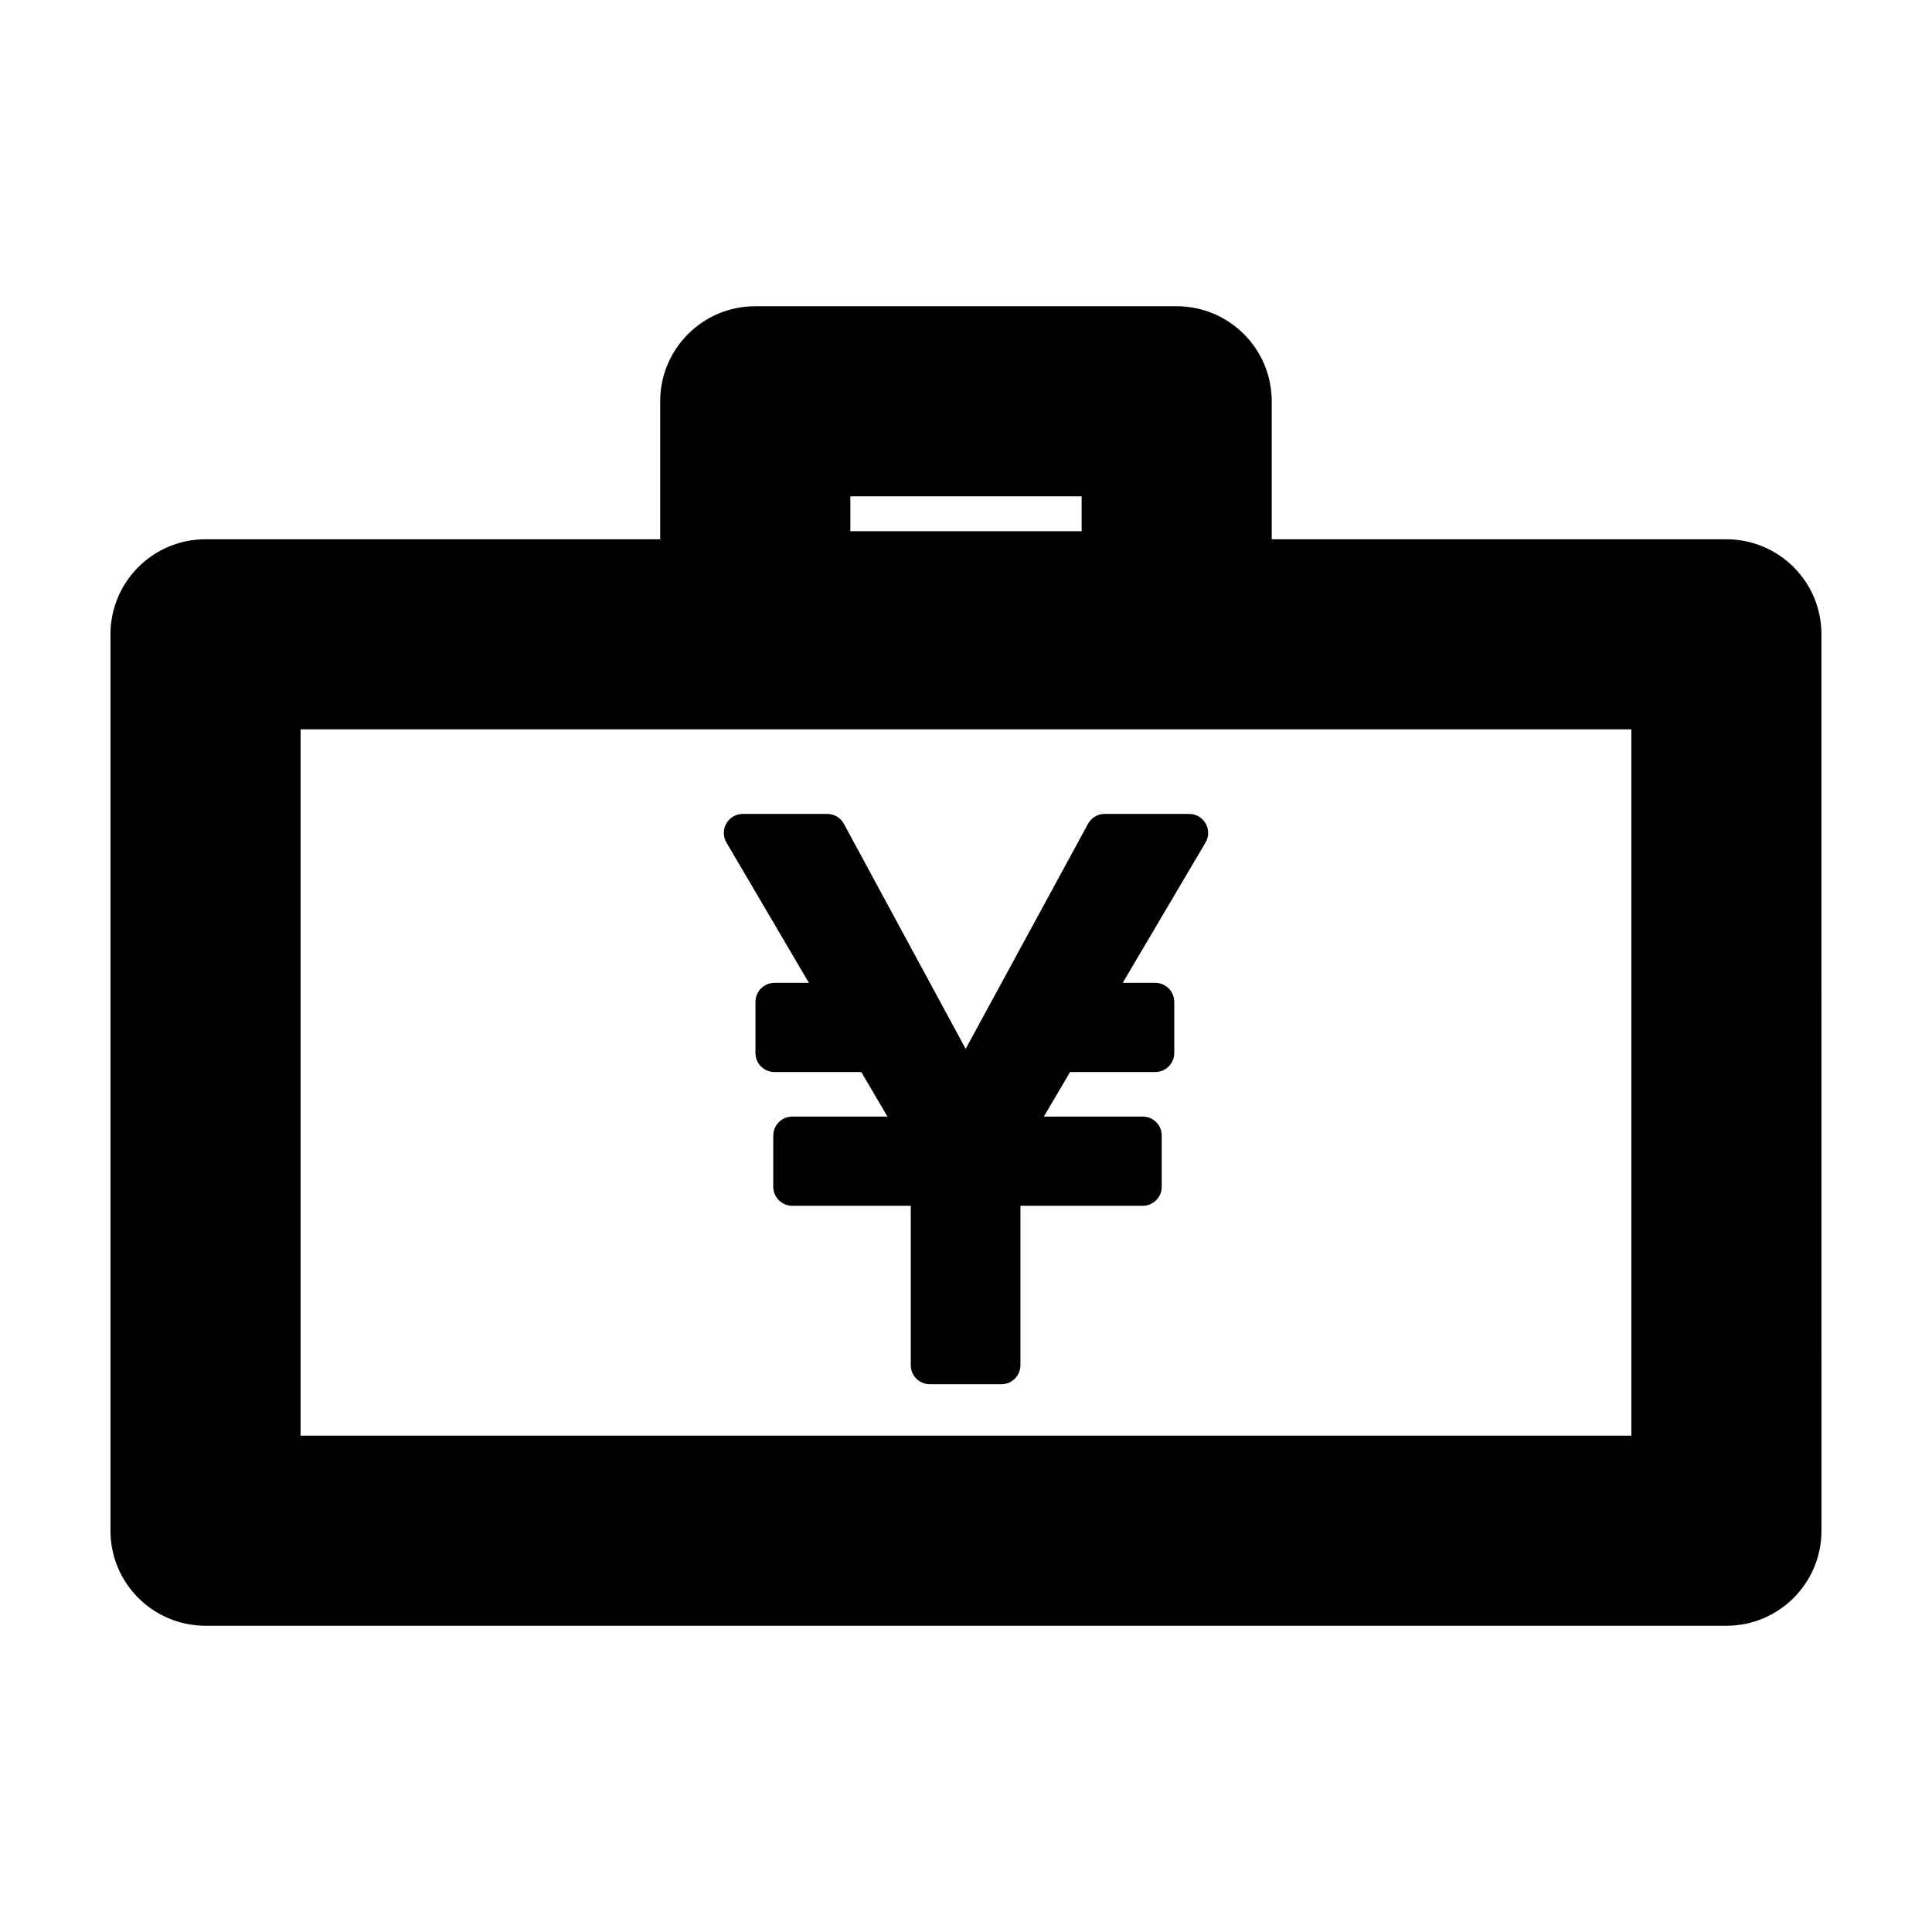
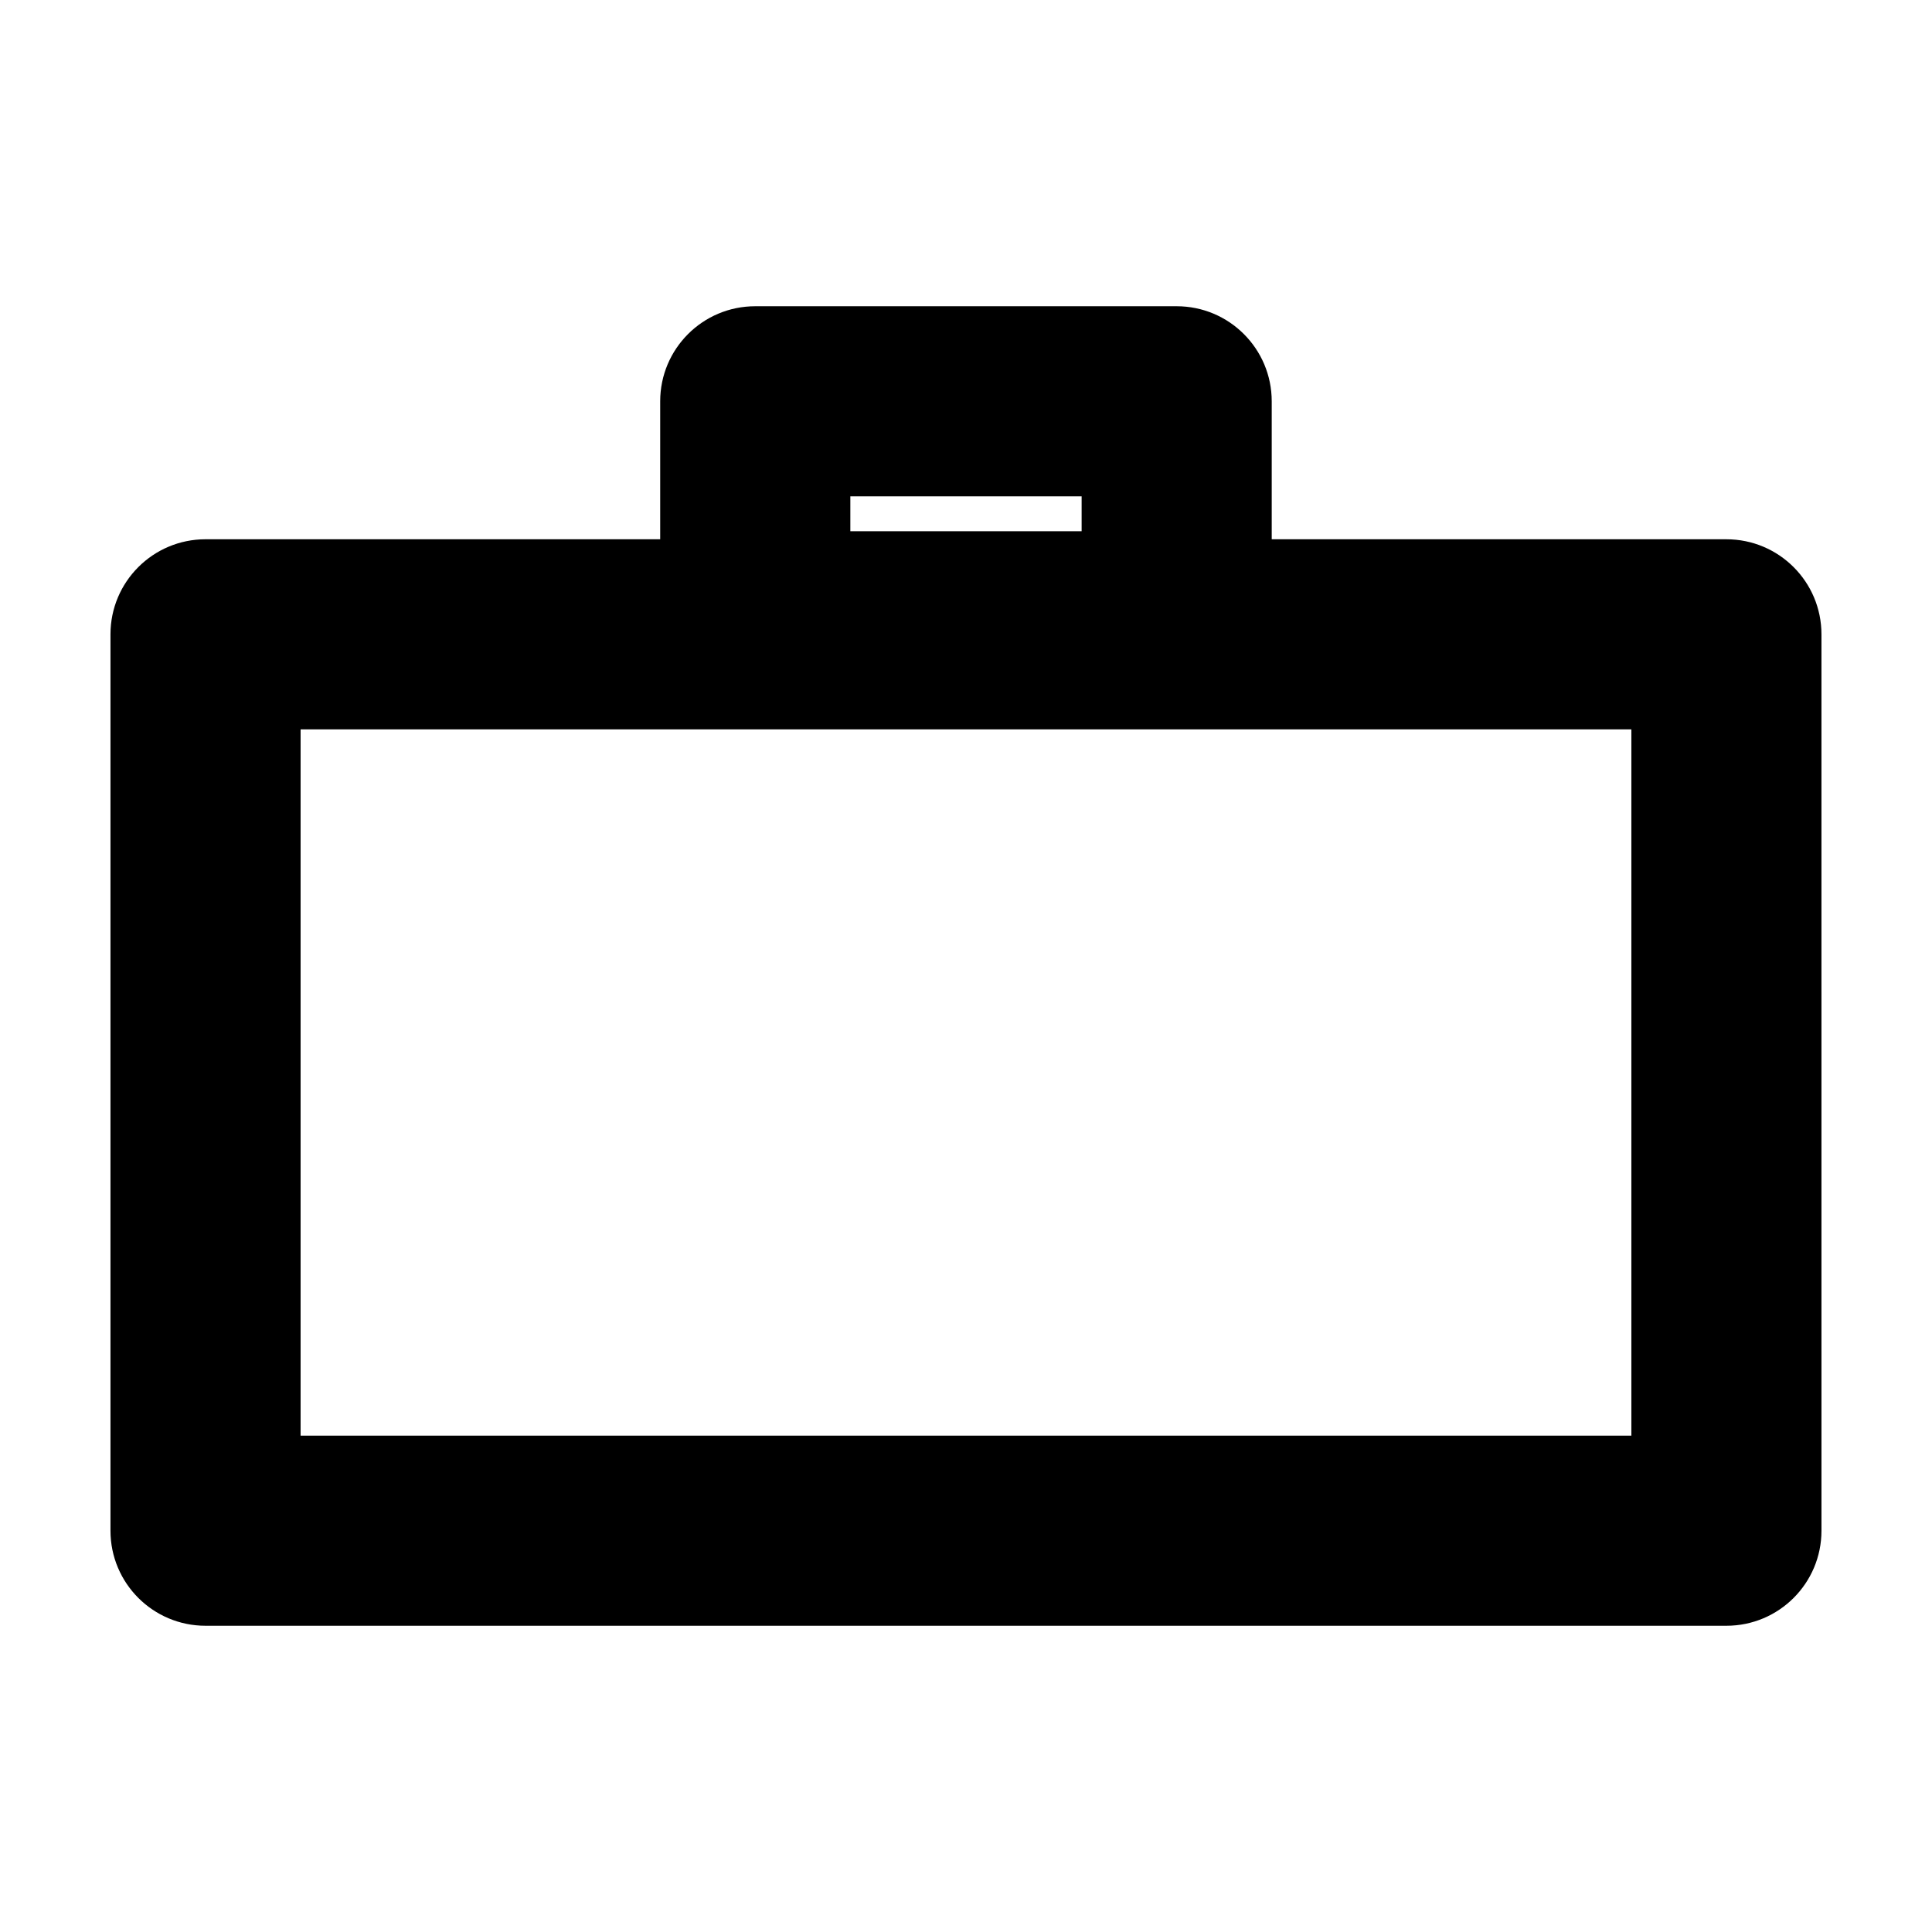
<svg xmlns="http://www.w3.org/2000/svg" fill="#000000" width="800px" height="800px" version="1.1" viewBox="144 144 512 512">
  <g>
    <path d="m601.52 286.91h-120.5v-36.562c0-13.914-11.273-25.191-25.191-25.191h-111.68c-13.91 0-25.191 11.273-25.191 25.191v36.562h-120.49c-13.91 0-25.191 11.273-25.191 25.191v237.55c0 13.914 11.281 25.191 25.191 25.191h403.05c13.914 0 25.191-11.273 25.191-25.191l-0.004-237.55c0-13.914-11.273-25.188-25.188-25.188zm-232.17-11.371h61.293v9.234h-61.293zm206.98 248.92h-352.67v-187.17h352.67z" />
-     <path d="m463.47 367.29-21.938 37.176h8.621c2.781 0 5.039 2.258 5.039 5.043v13.547c0 2.785-2.258 5.039-5.039 5.039h-22.566l-6.961 11.812h26.219c2.781 0 5.027 2.246 5.027 5.043v13.547c0 2.785-2.246 5.047-5.027 5.047h-32.422v42.25c0 2.781-2.258 5.039-5.039 5.039h-18.977c-2.785 0-5.043-2.258-5.043-5.039v-42.246h-31.402c-2.781 0-5.039-2.262-5.039-5.047v-13.547c0-2.797 2.258-5.043 5.039-5.043h25.223l-6.934-11.812h-23.008c-2.781 0-5.039-2.254-5.039-5.039v-13.547c0-2.785 2.258-5.043 5.039-5.043h9.125l-21.852-37.188c-0.922-1.559-0.934-3.488-0.023-5.055 0.891-1.574 2.562-2.535 4.371-2.535h22.344c1.855 0 3.551 1.008 4.43 2.641l32.273 59.625 32.426-59.637c0.879-1.621 2.582-2.629 4.422-2.629h22.371c1.805 0 3.481 0.961 4.375 2.535 0.902 1.57 0.895 3.504-0.035 5.062z" />
  </g>
</svg>